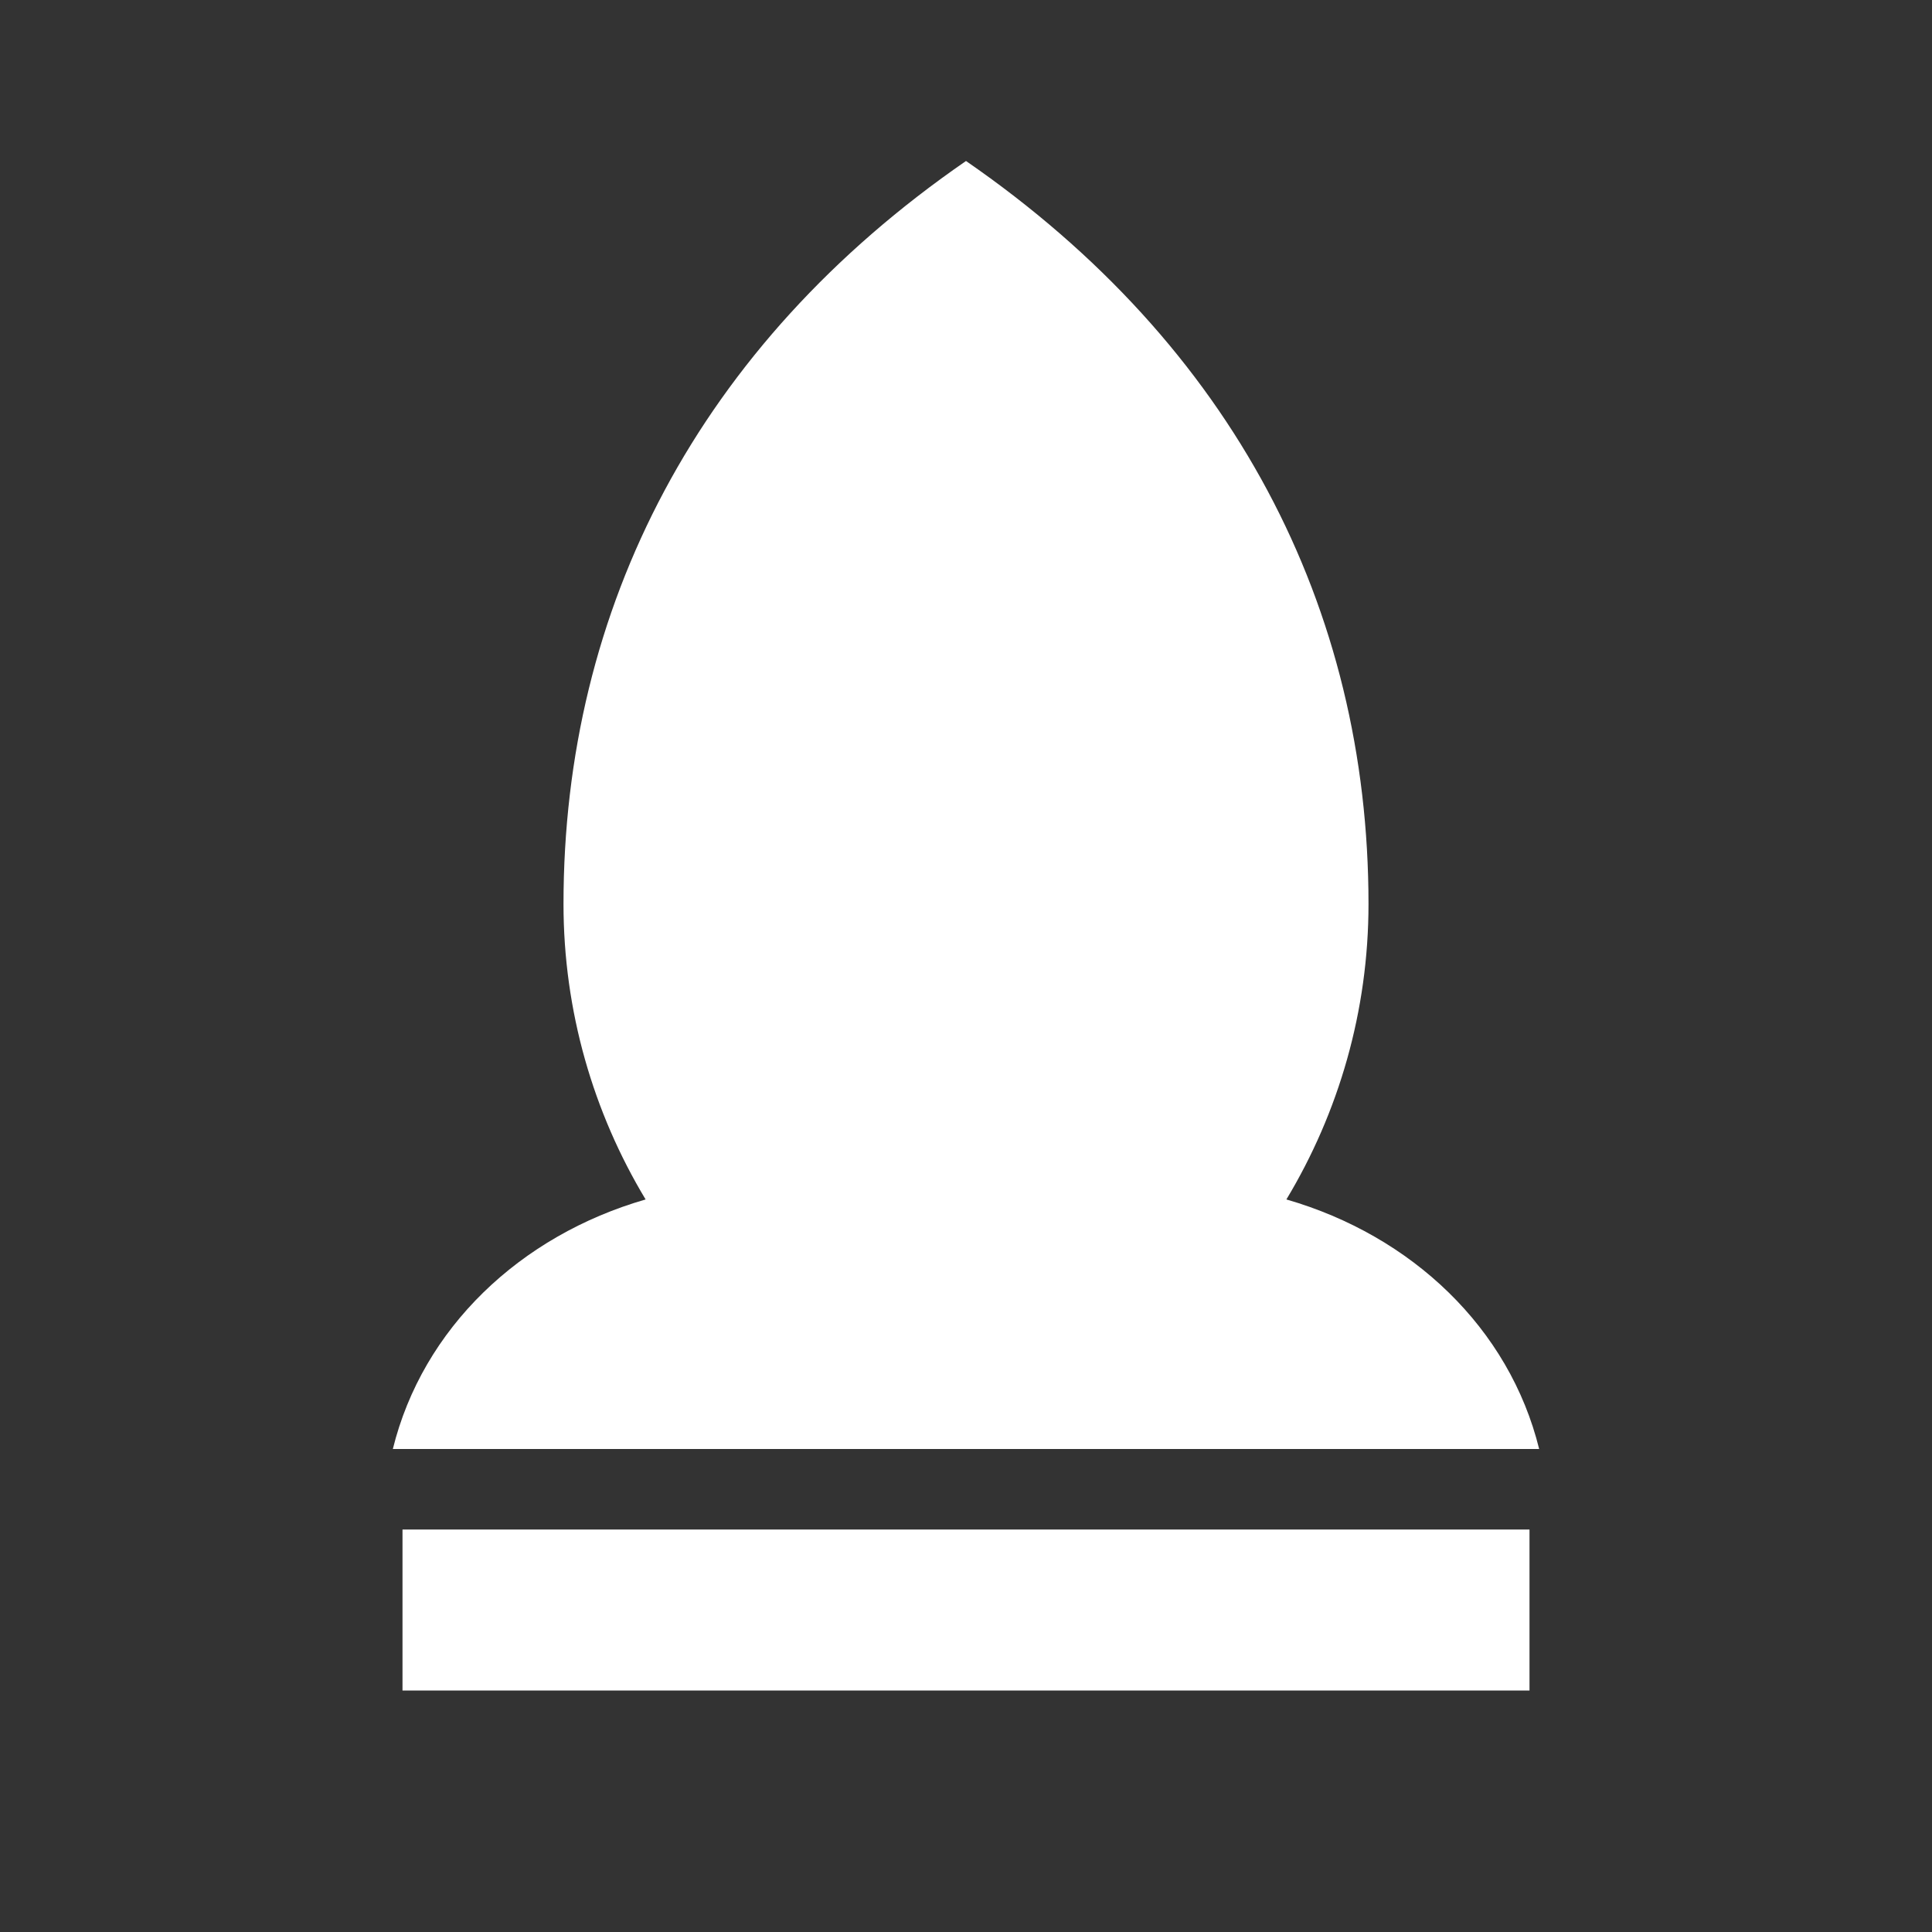
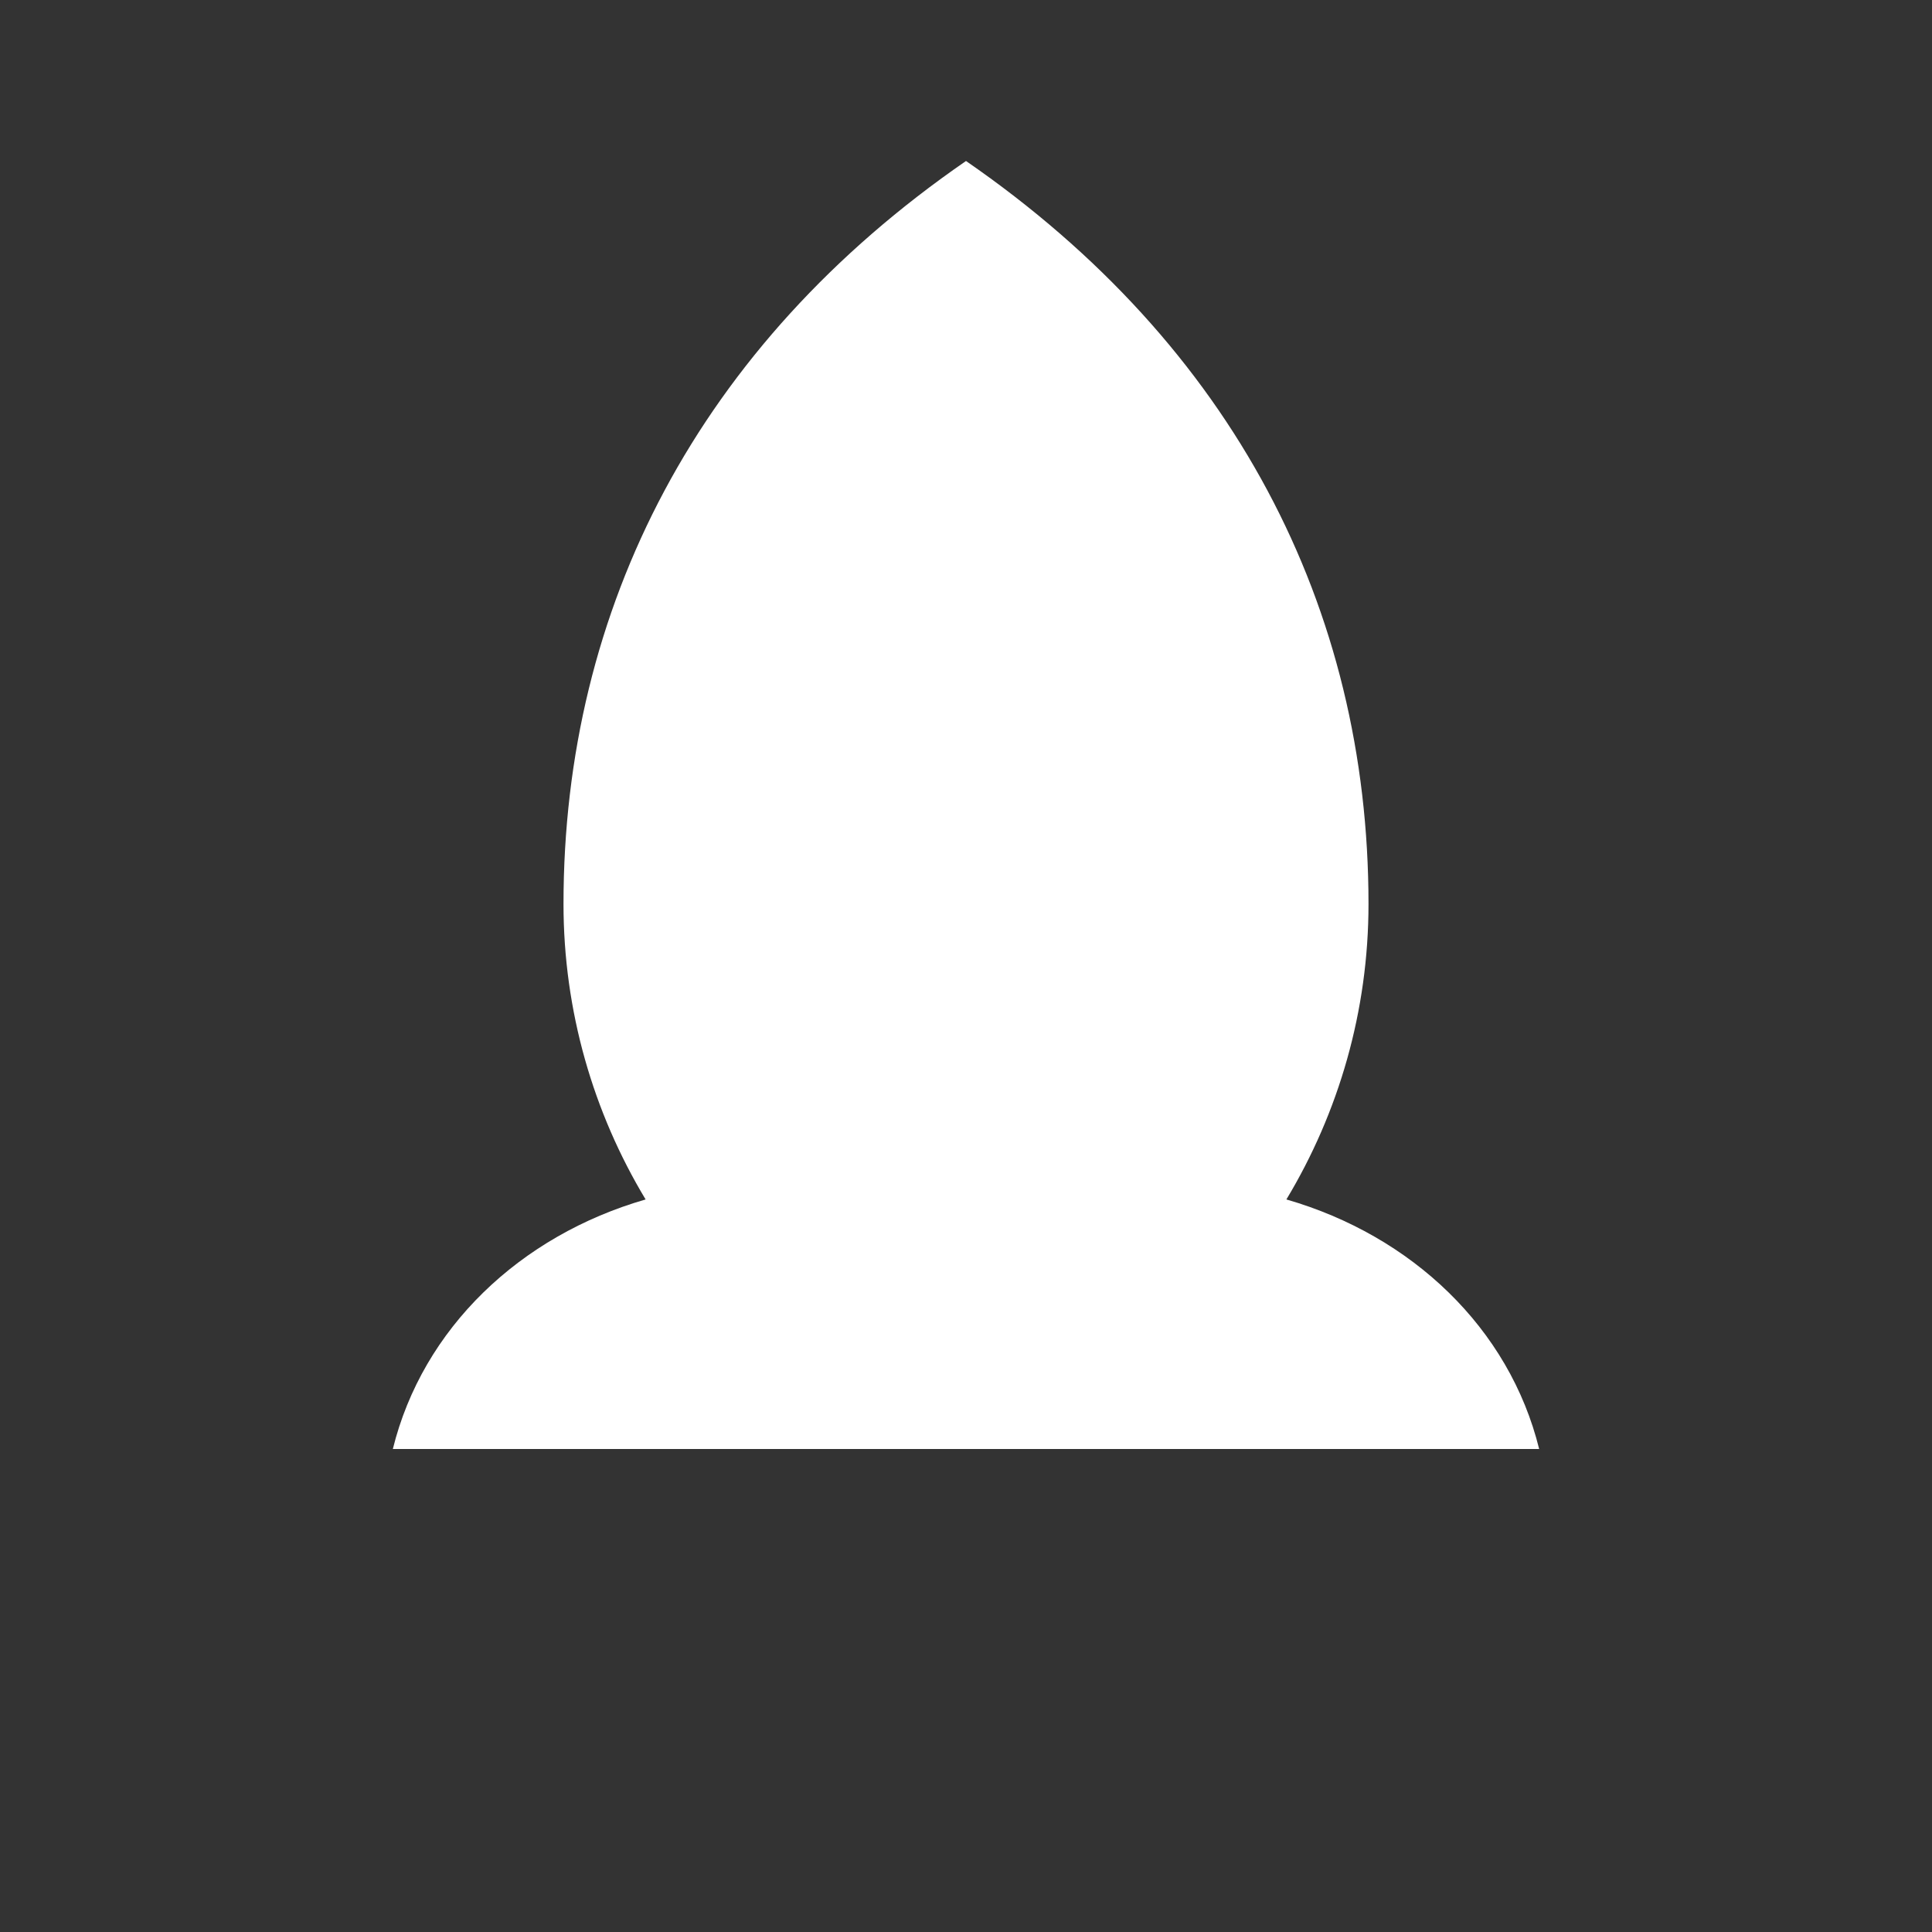
<svg xmlns="http://www.w3.org/2000/svg" viewBox="0 0 24 24" fill="white">
  <rect x="0" y="0" width="24" height="24" fill="#333333" stroke="none" />
-   <path d="M12 2C8.68 4.29 7 7.55 7 11.23C7 12.56 7.37 13.82 8.02 14.9C6.46 15.35 5.25 16.5 4.88 18H19.12C18.75 16.5 17.54 15.35 15.98 14.9C16.63 13.82 17 12.56 17 11.23C17 7.55 15.32 4.29 12 2ZM5 19V21H19V19H5Z" />
+   <path d="M12 2C8.68 4.29 7 7.55 7 11.23C7 12.56 7.37 13.82 8.02 14.9C6.46 15.35 5.25 16.5 4.88 18H19.12C18.75 16.5 17.54 15.35 15.98 14.9C16.63 13.82 17 12.56 17 11.23C17 7.55 15.32 4.29 12 2ZM5 19V21H19H5Z" />
</svg>